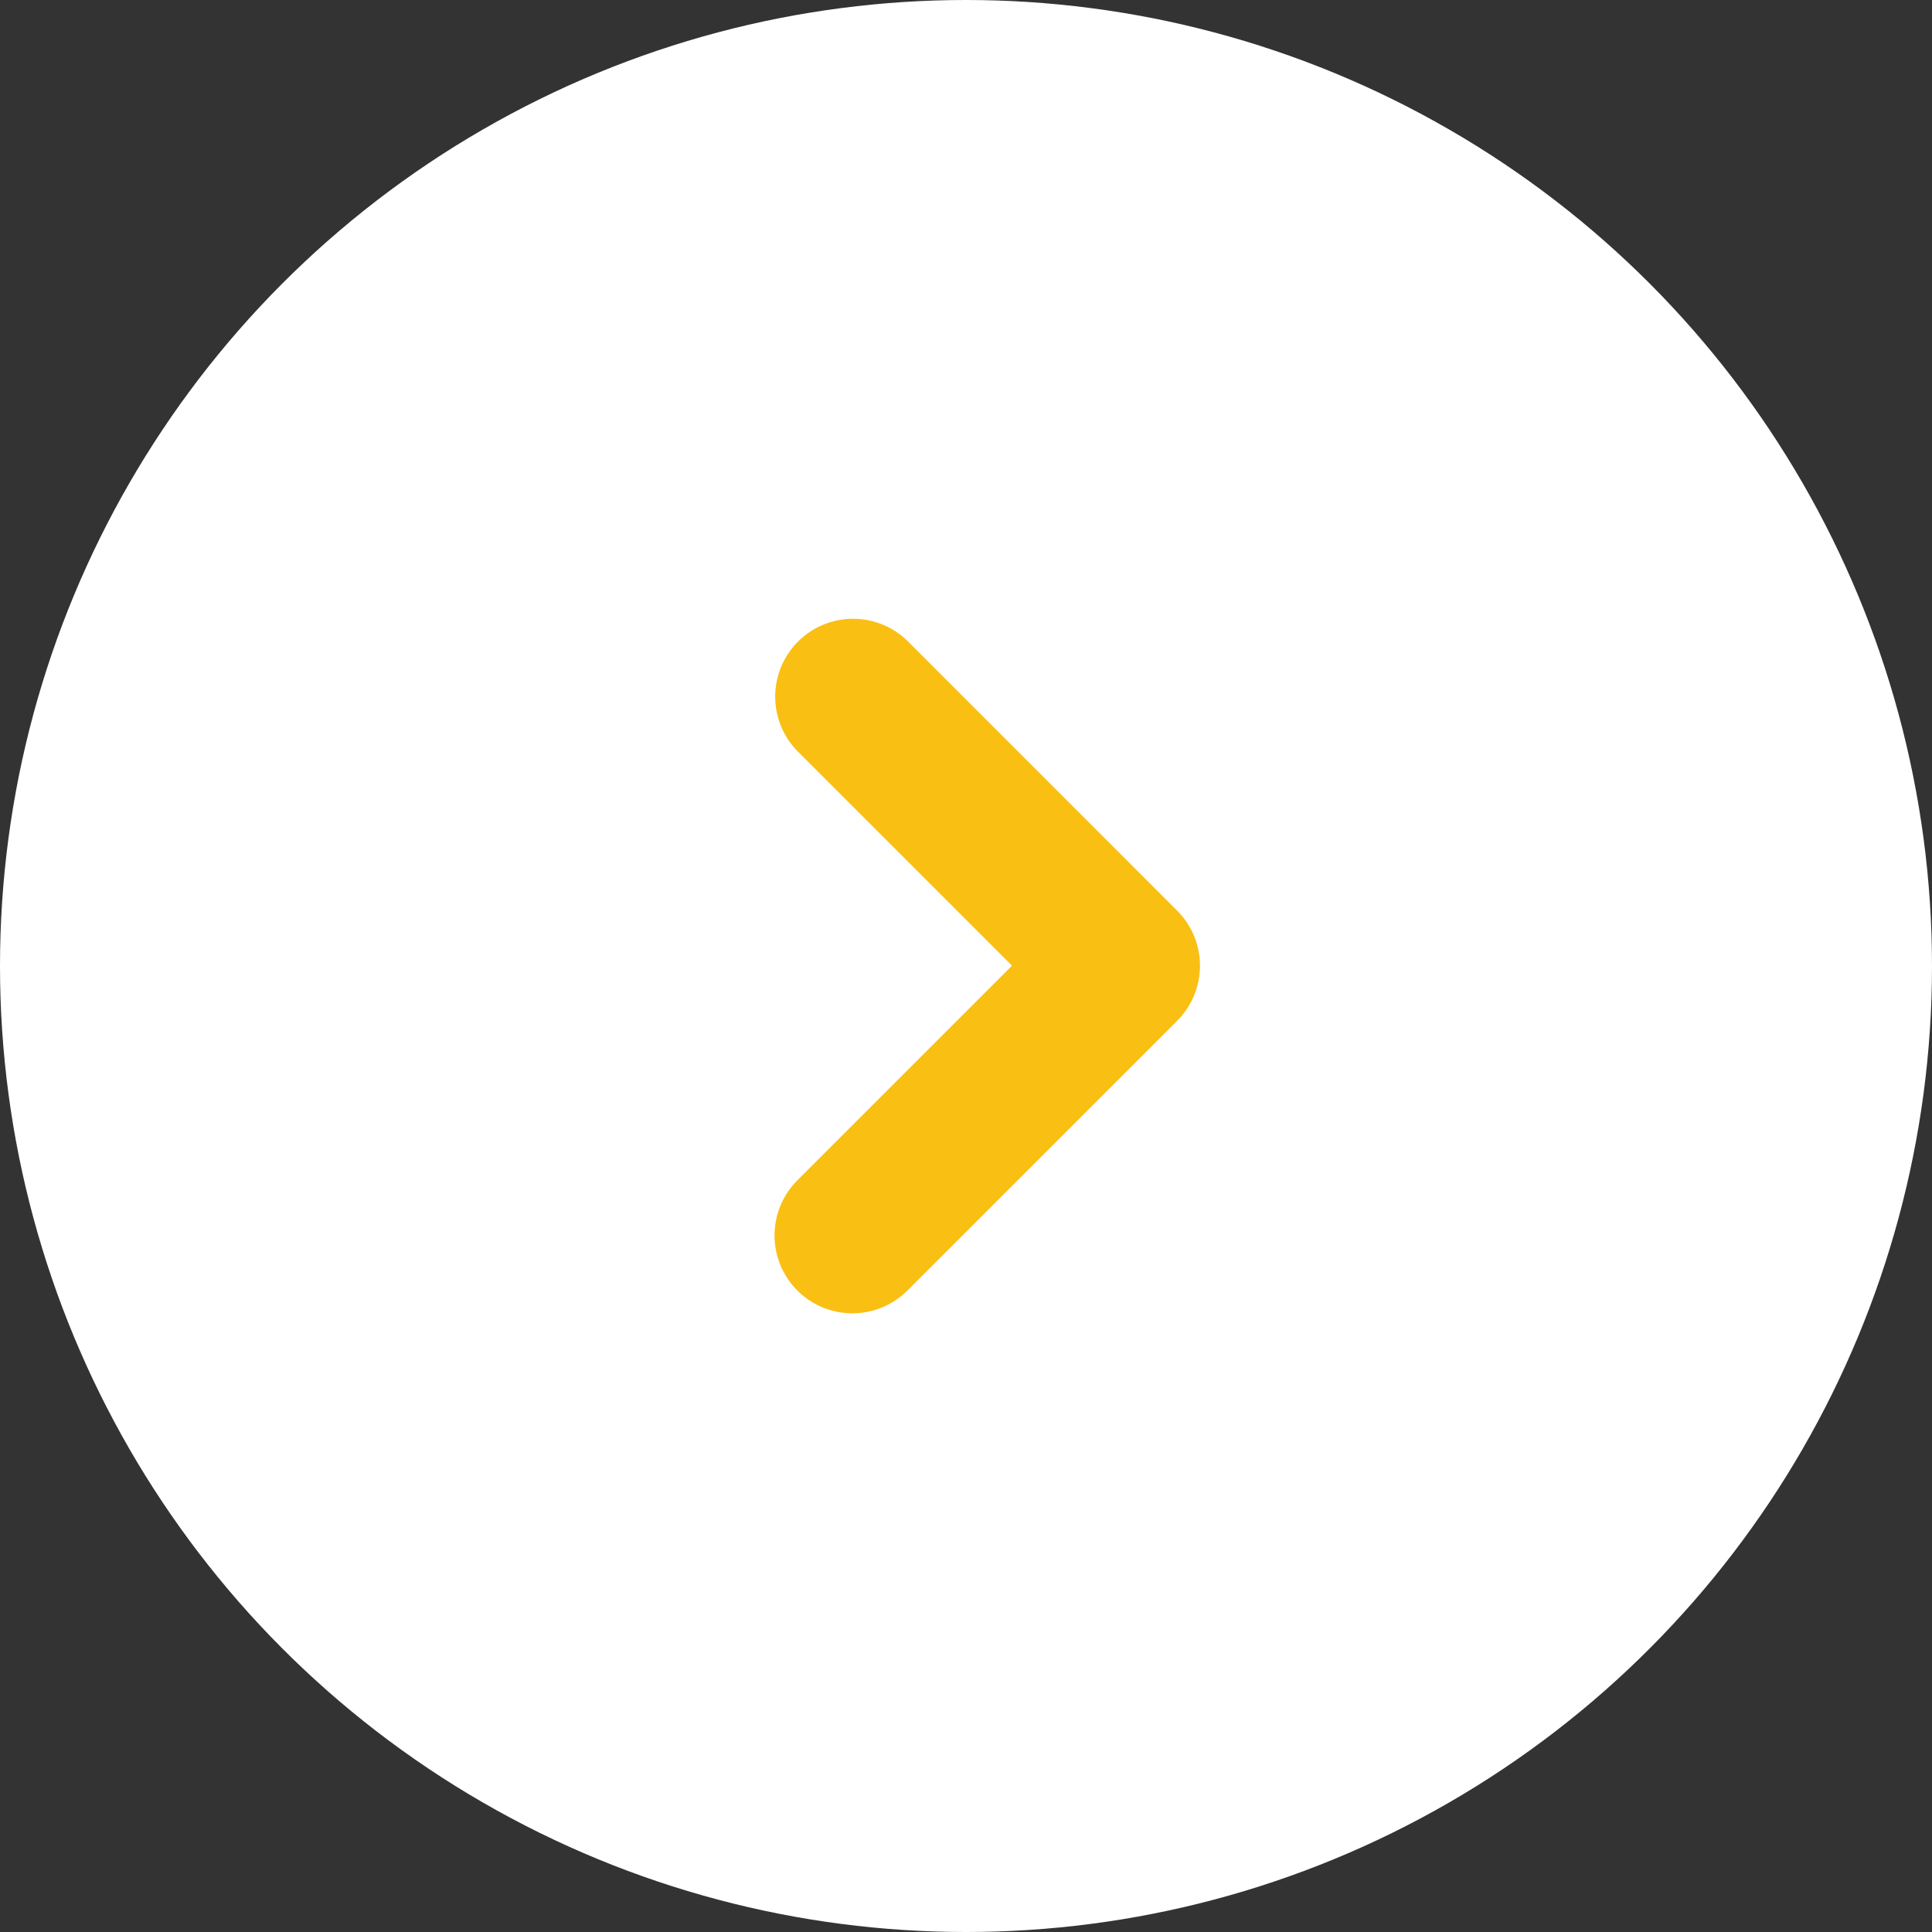
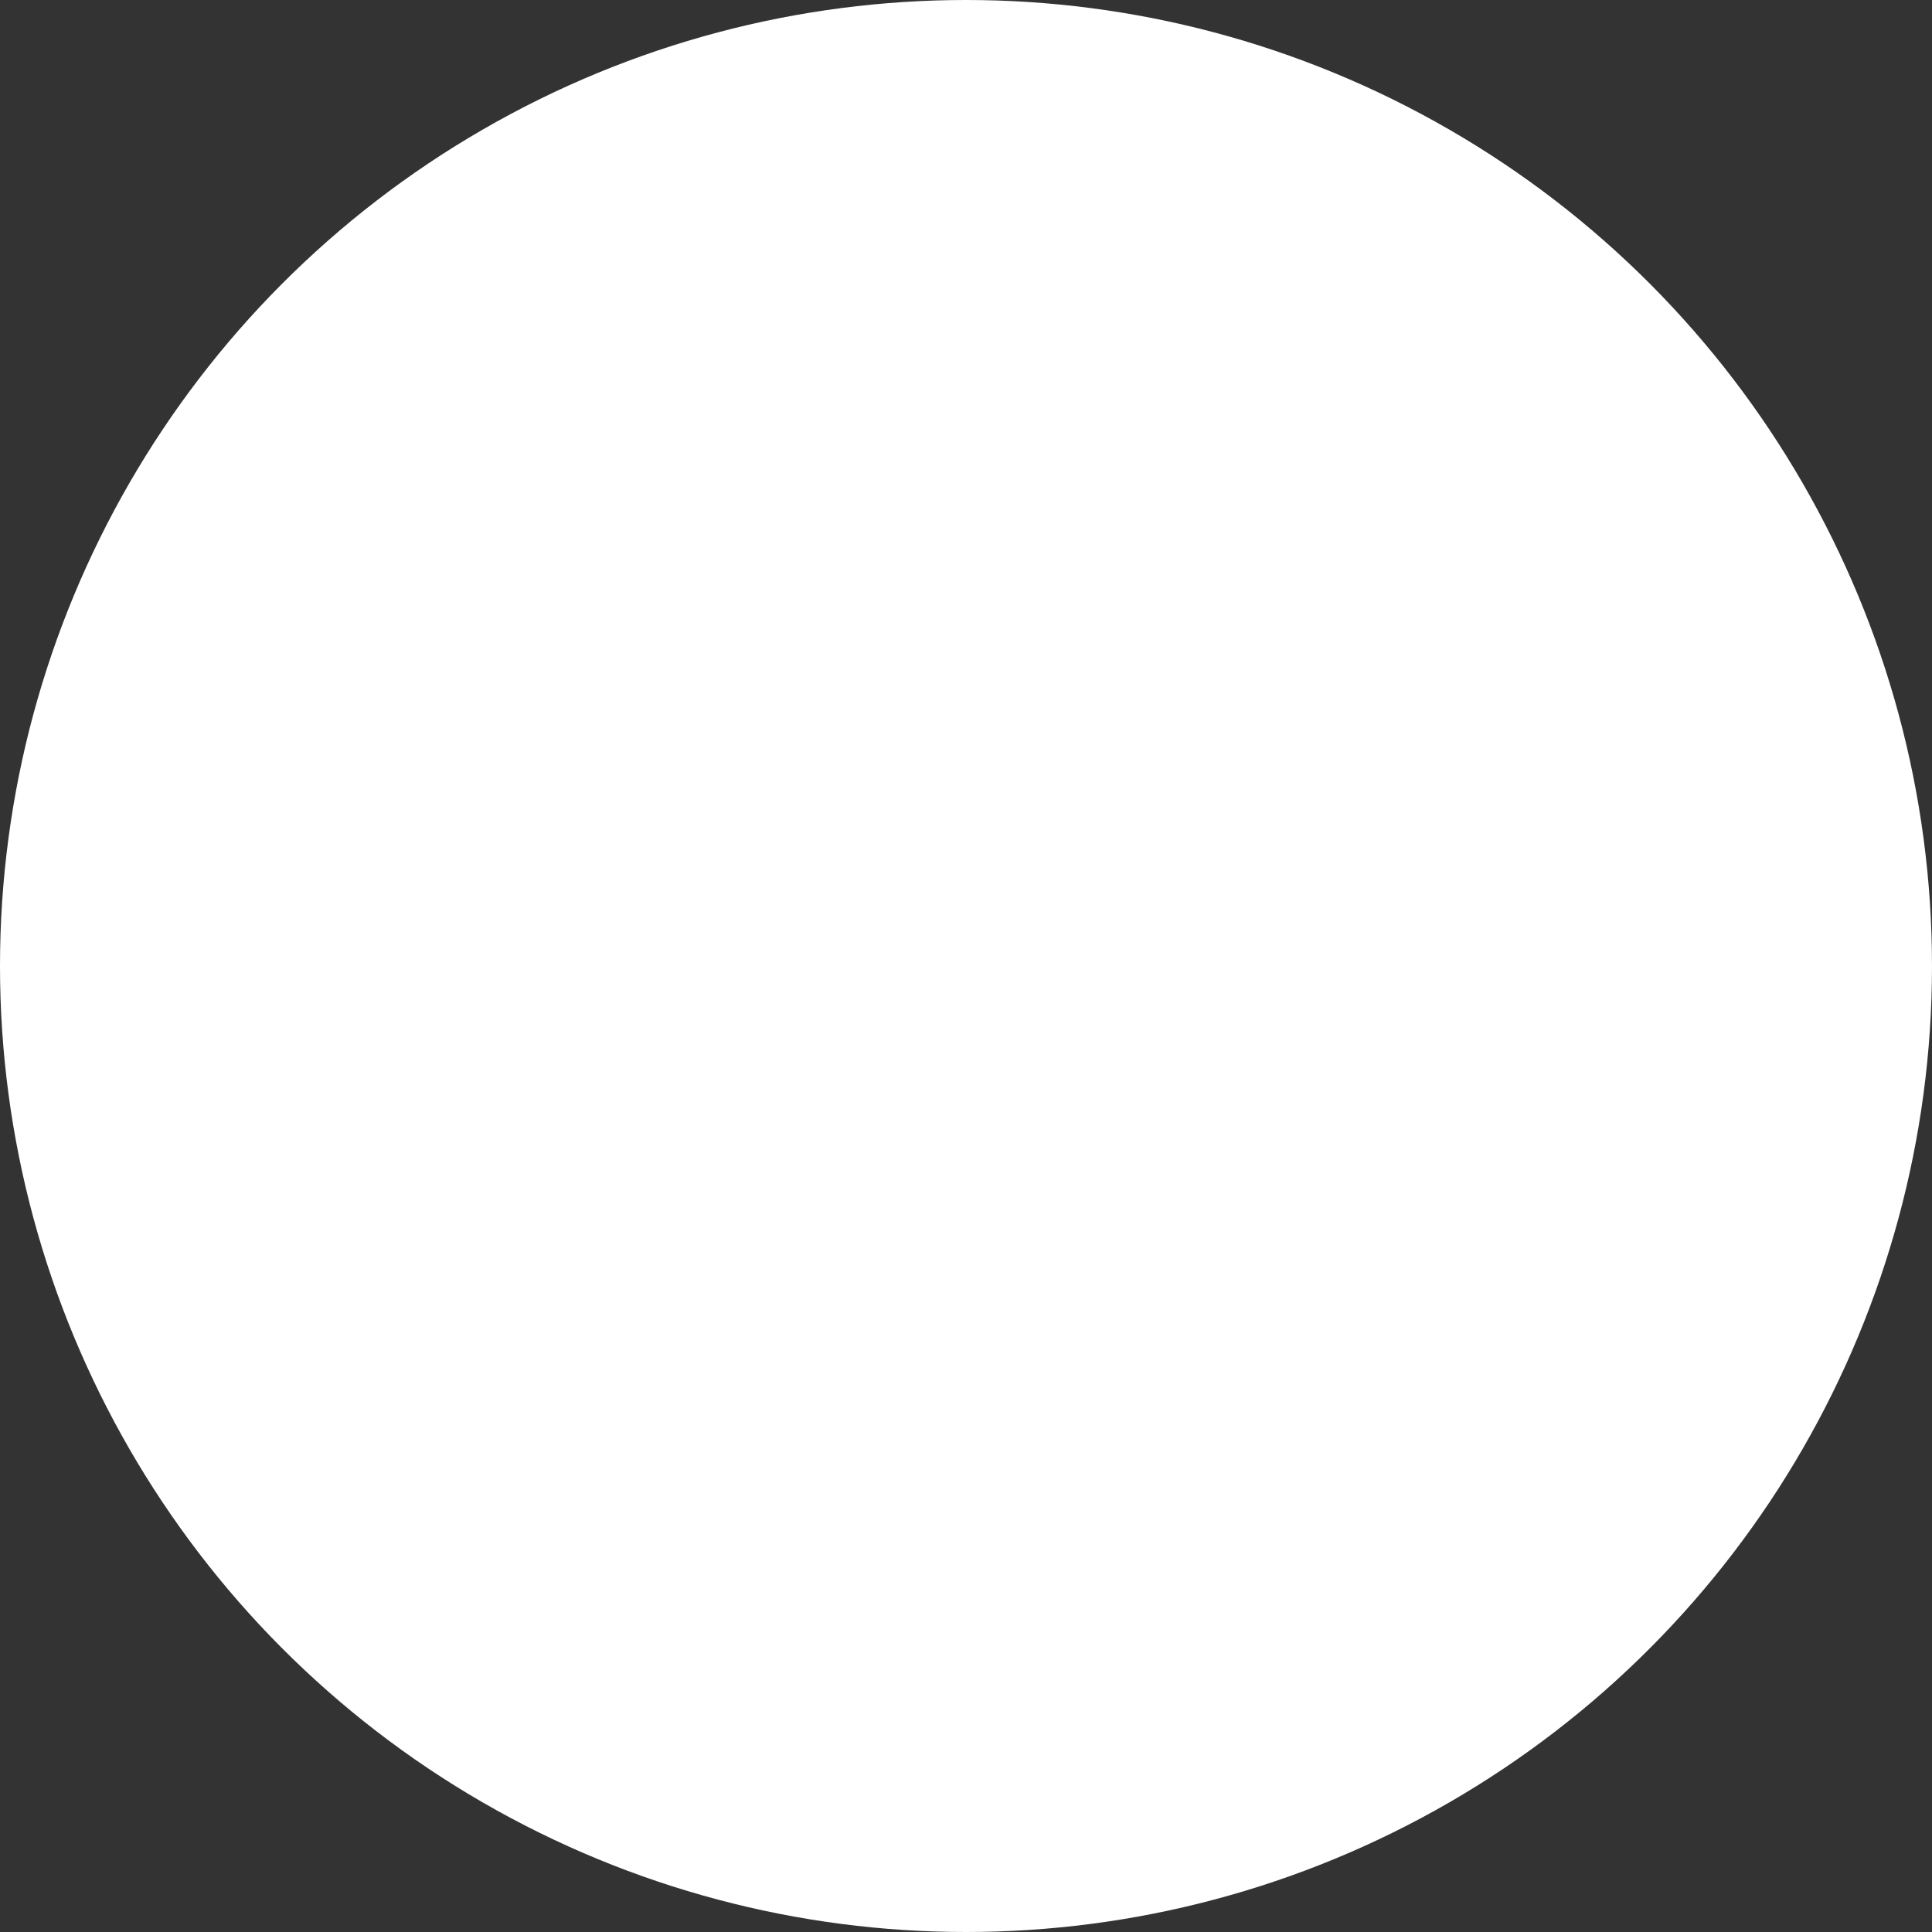
<svg xmlns="http://www.w3.org/2000/svg" width="32" height="32" viewBox="0 0 32 32">
  <rect x="0" y="0" width="32" height="32" fill="#333333" stroke="none" />
  <g id="btn_arw" transform="translate(-249 -19)">
    <circle id="楕円形_14" data-name="楕円形 14" cx="16" cy="16" r="16" transform="translate(249 19)" fill="#fff" />
-     <path id="パス_5909" data-name="パス 5909" d="M.245,11.012a.79.79,0,0,1,0-1.117L4.154,5.986.245,2.077A.79.79,0,0,1,1.362.96L5.829,5.428a.79.79,0,0,1,0,1.117L1.362,11.012a.79.79,0,0,1-1.117,0Z" transform="translate(262.315 29.009)" fill="#fabf13" stroke="#fabf13" stroke-width="1" />
  </g>
</svg>